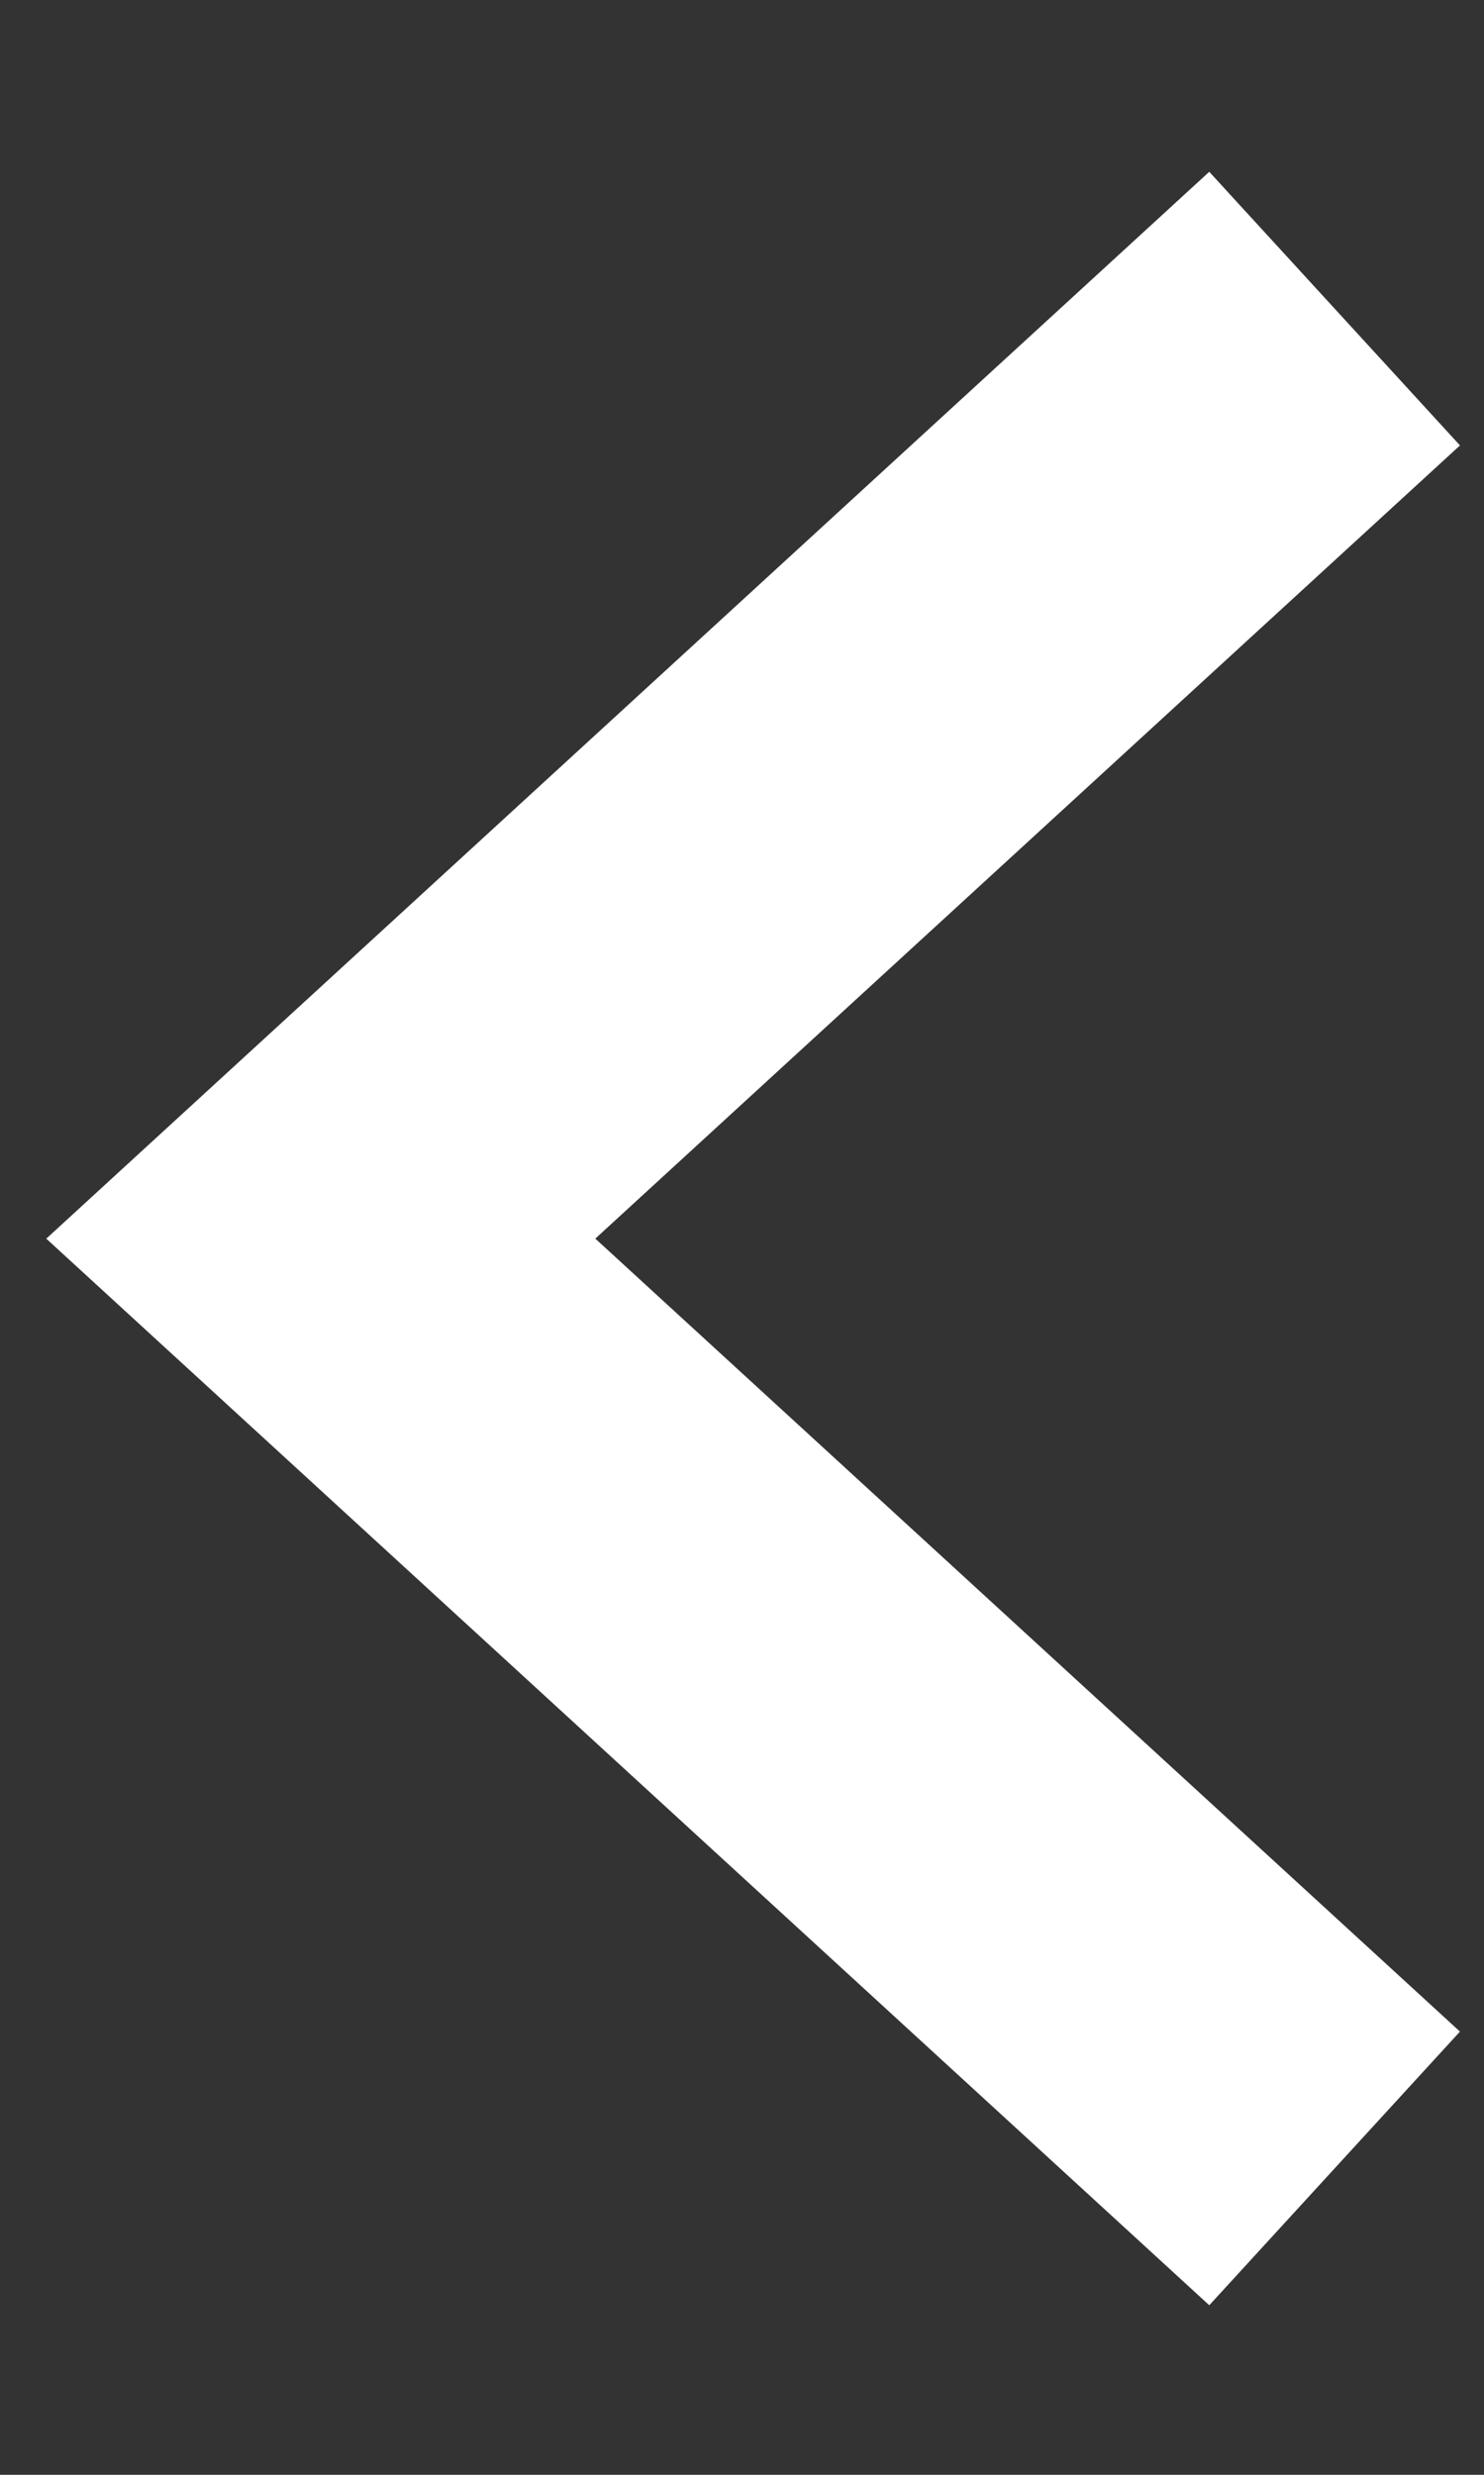
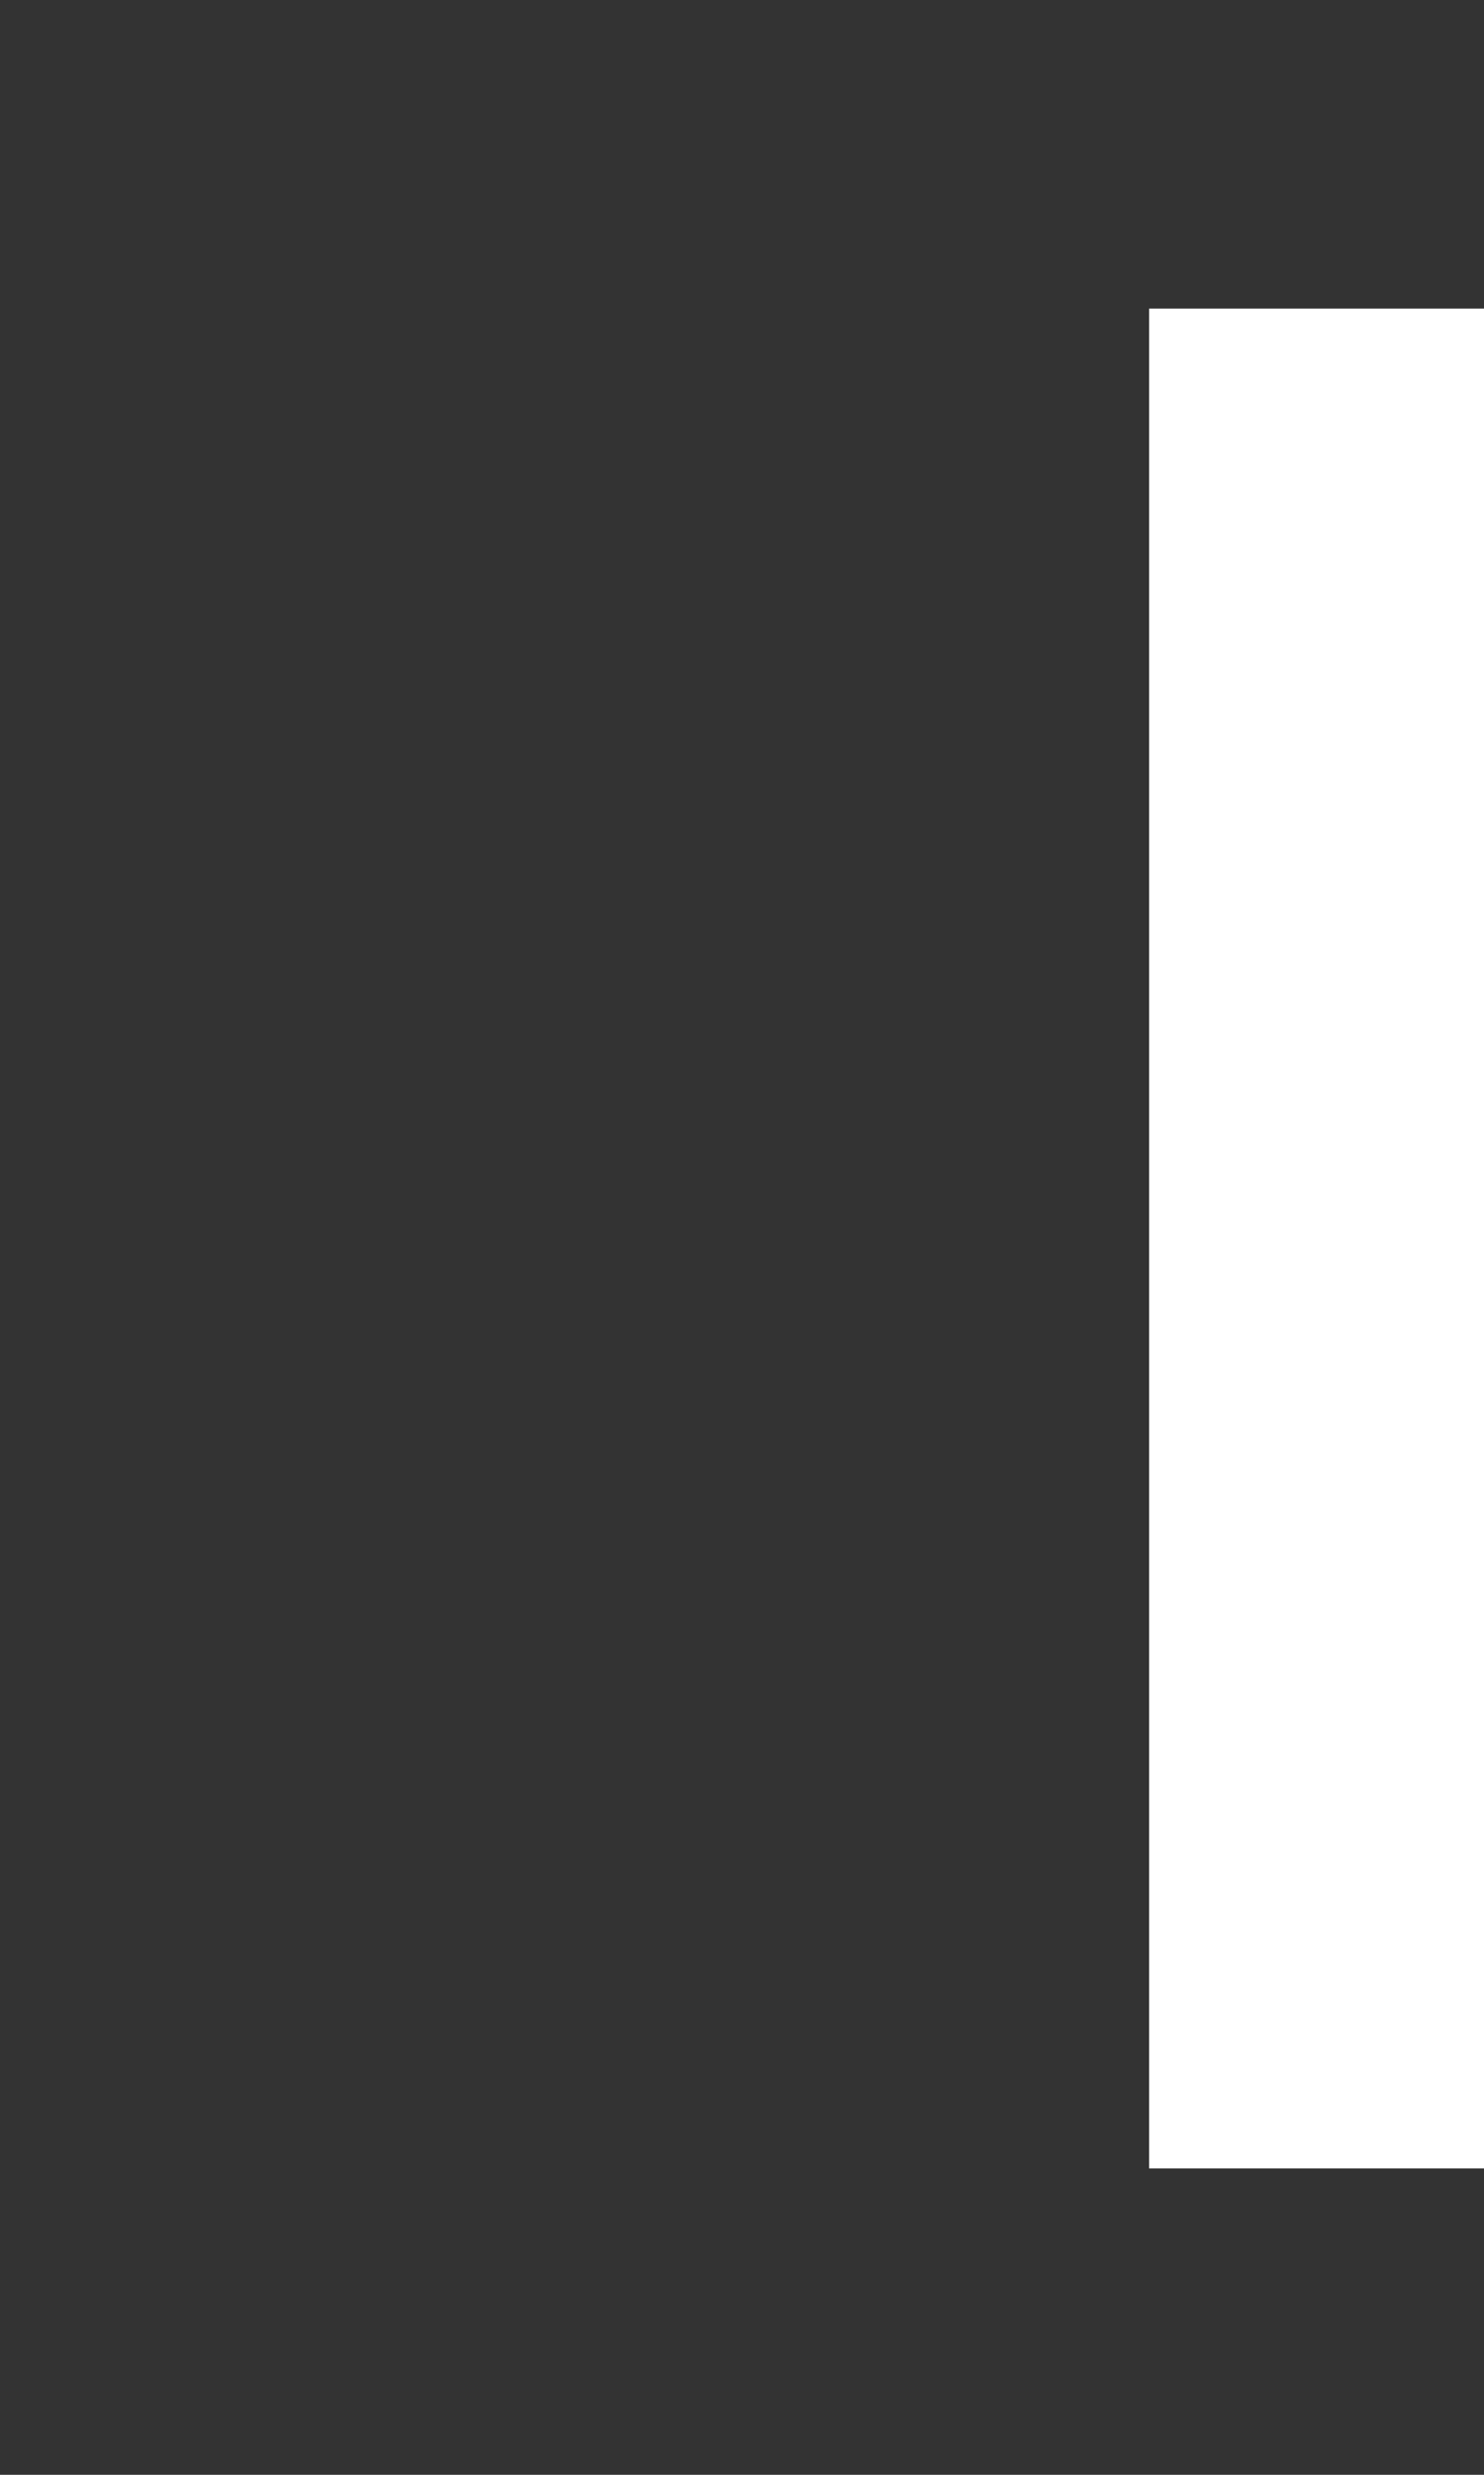
<svg xmlns="http://www.w3.org/2000/svg" width="6" height="10" viewBox="0 0 6 10" fill="none">
  <rect x="0" y="0" width="6" height="10" fill="#333333" stroke="none" />
-   <path d="M5.396 1.247L1.297 5.005L5.396 8.762" stroke="white" stroke-width="1.5" />
+   <path d="M5.396 1.247L5.396 8.762" stroke="white" stroke-width="1.5" />
</svg>